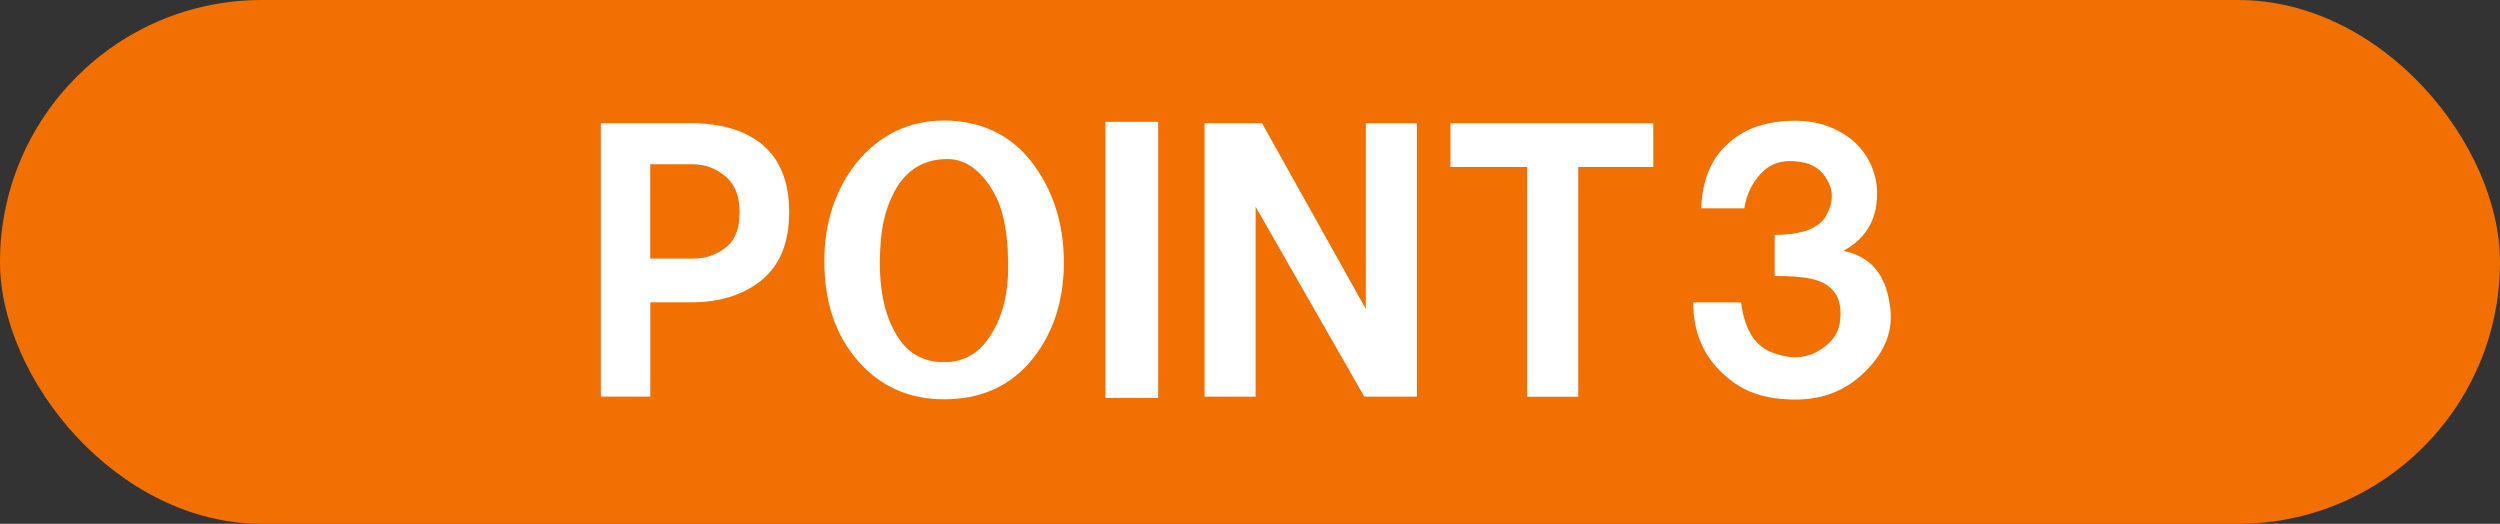
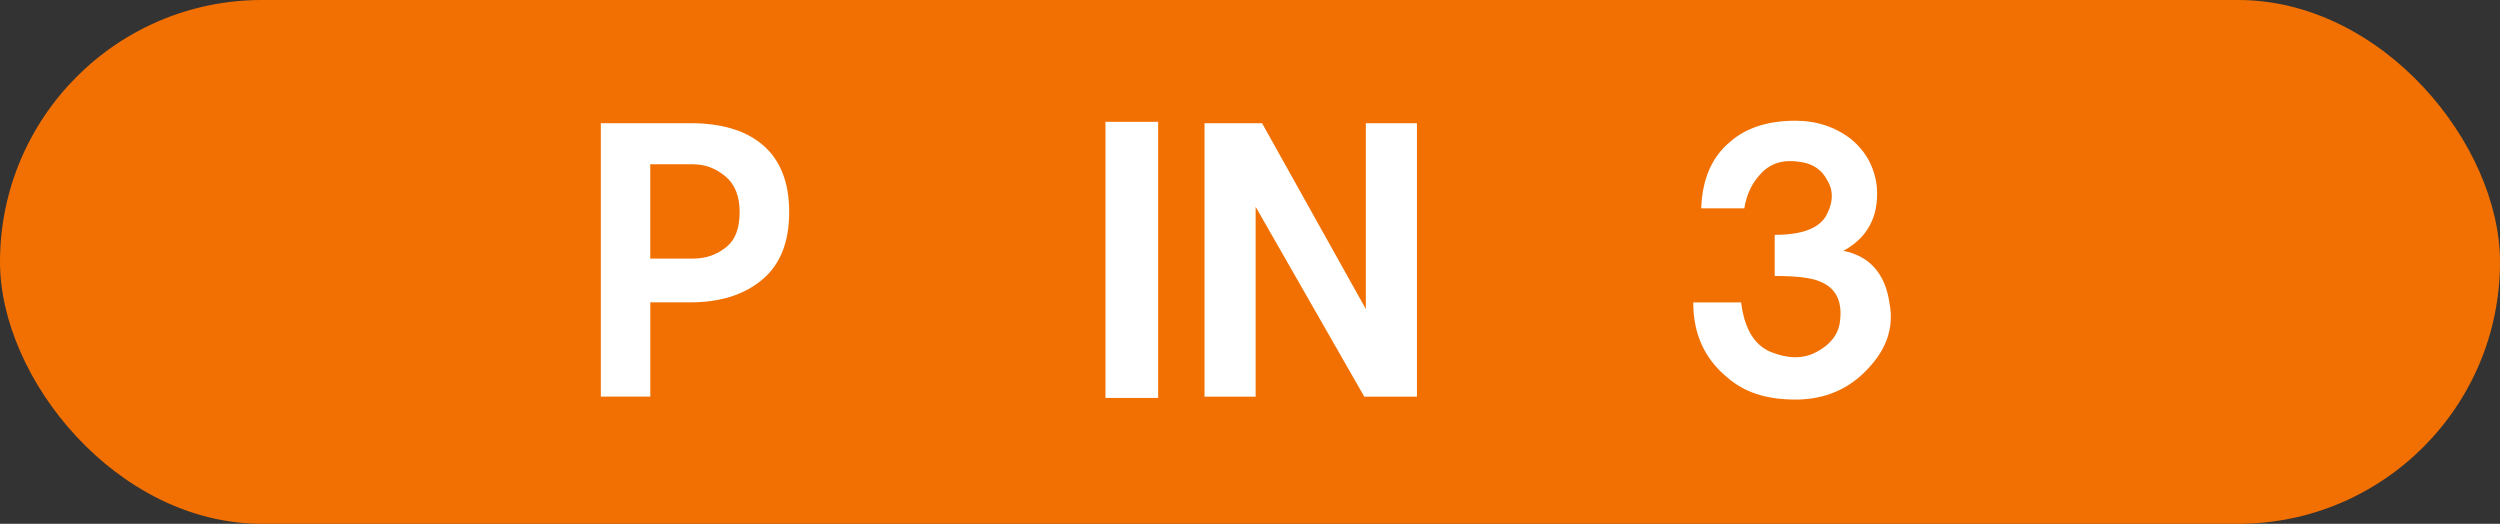
<svg xmlns="http://www.w3.org/2000/svg" id="_レイヤー_2" data-name="レイヤー 2" viewBox="0 0 367.78 77.06">
  <rect x="0" y="0" width="367.78" height="77.06" fill="#333333" stroke="none" />
  <defs>
    <style>
      .cls-1 {
        fill: #fff;
      }

      .cls-2 {
        fill: #f17001;
      }
    </style>
  </defs>
  <g id="_レイヤー_1-2" data-name="レイヤー 1">
    <rect class="cls-2" x="0" y="0" width="367.78" height="77.06" rx="38.53" ry="38.53" />
    <g>
      <path class="cls-1" d="M88.38,18.12h13.16c4.54,0,8.07,1.04,10.57,3.12,2.66,2.22,3.99,5.54,3.99,9.96s-1.33,7.75-3.99,9.96c-2.67,2.22-6.19,3.32-10.57,3.32h-5.87v13.87h-7.28V18.12ZM95.66,38.04h6.34c1.88,0,3.52-.59,4.93-1.76,1.25-1.04,1.88-2.73,1.88-5.08s-.7-4.1-2.11-5.27c-1.41-1.17-2.98-1.76-4.7-1.76h-6.34v13.87Z" />
-       <path class="cls-1" d="M121.27,38.43c0-5.6,1.56-10.42,4.7-14.45,3.44-4.17,7.75-6.25,12.92-6.25s9.55,1.95,12.69,5.86c3.29,4.17,4.93,9.18,4.93,15.04s-1.73,10.94-5.17,14.84c-3.14,3.52-7.28,5.27-12.45,5.27s-9.4-1.89-12.69-5.66c-3.29-3.77-4.93-8.66-4.93-14.65ZM129.5,36.48c-.32,5.6.55,9.96,2.58,13.09,1.56,2.48,3.84,3.71,6.81,3.71,2.5,0,4.54-.98,6.11-2.93,2.03-2.6,3.13-5.92,3.29-9.96.15-5.34-.55-9.38-2.11-12.11-1.88-3.25-4.15-4.88-6.81-4.88-3.14,0-5.56,1.3-7.28,3.91-1.57,2.48-2.43,5.54-2.58,9.18Z" />
      <path class="cls-1" d="M162.63,58.55V17.92h7.75v40.62h-7.75Z" />
      <path class="cls-1" d="M177.2,58.35V18.12h8.46l15.27,27.34v-27.34h7.52v40.23h-7.75l-15.98-27.93v27.93h-7.52Z" />
-       <path class="cls-1" d="M213.38,24.57v-6.45h29.84v6.45h-11.04v33.79h-7.52V24.57h-11.28Z" />
      <path class="cls-1" d="M249.09,44.49h7.05c.47,3.78,1.88,6.19,4.23,7.23,2.5,1.04,4.7,1.11,6.58.2,2.35-1.17,3.6-2.8,3.76-4.88.31-2.86-.71-4.75-3.05-5.66-1.25-.52-3.45-.78-6.58-.78v-6.05c3.91,0,6.42-.91,7.52-2.73,1.09-1.95,1.17-3.71.23-5.27-.79-1.56-2.12-2.47-3.99-2.73-2.35-.39-4.23.13-5.64,1.56-1.41,1.43-2.27,3.19-2.59,5.27h-6.34c.15-4.3,1.56-7.55,4.23-9.77,2.35-2.08,5.56-3.12,9.63-3.12,3.13,0,5.87.91,8.22,2.73,2.19,1.83,3.45,4.17,3.76,7.03.31,4.3-1.33,7.42-4.93,9.38,3.91.78,6.19,3.39,6.81,7.81.62,3.39-.39,6.51-3.05,9.38-2.82,3.12-6.43,4.69-10.81,4.69s-7.6-1.11-10.1-3.32c-3.29-2.73-4.93-6.38-4.93-10.94Z" />
    </g>
  </g>
</svg>